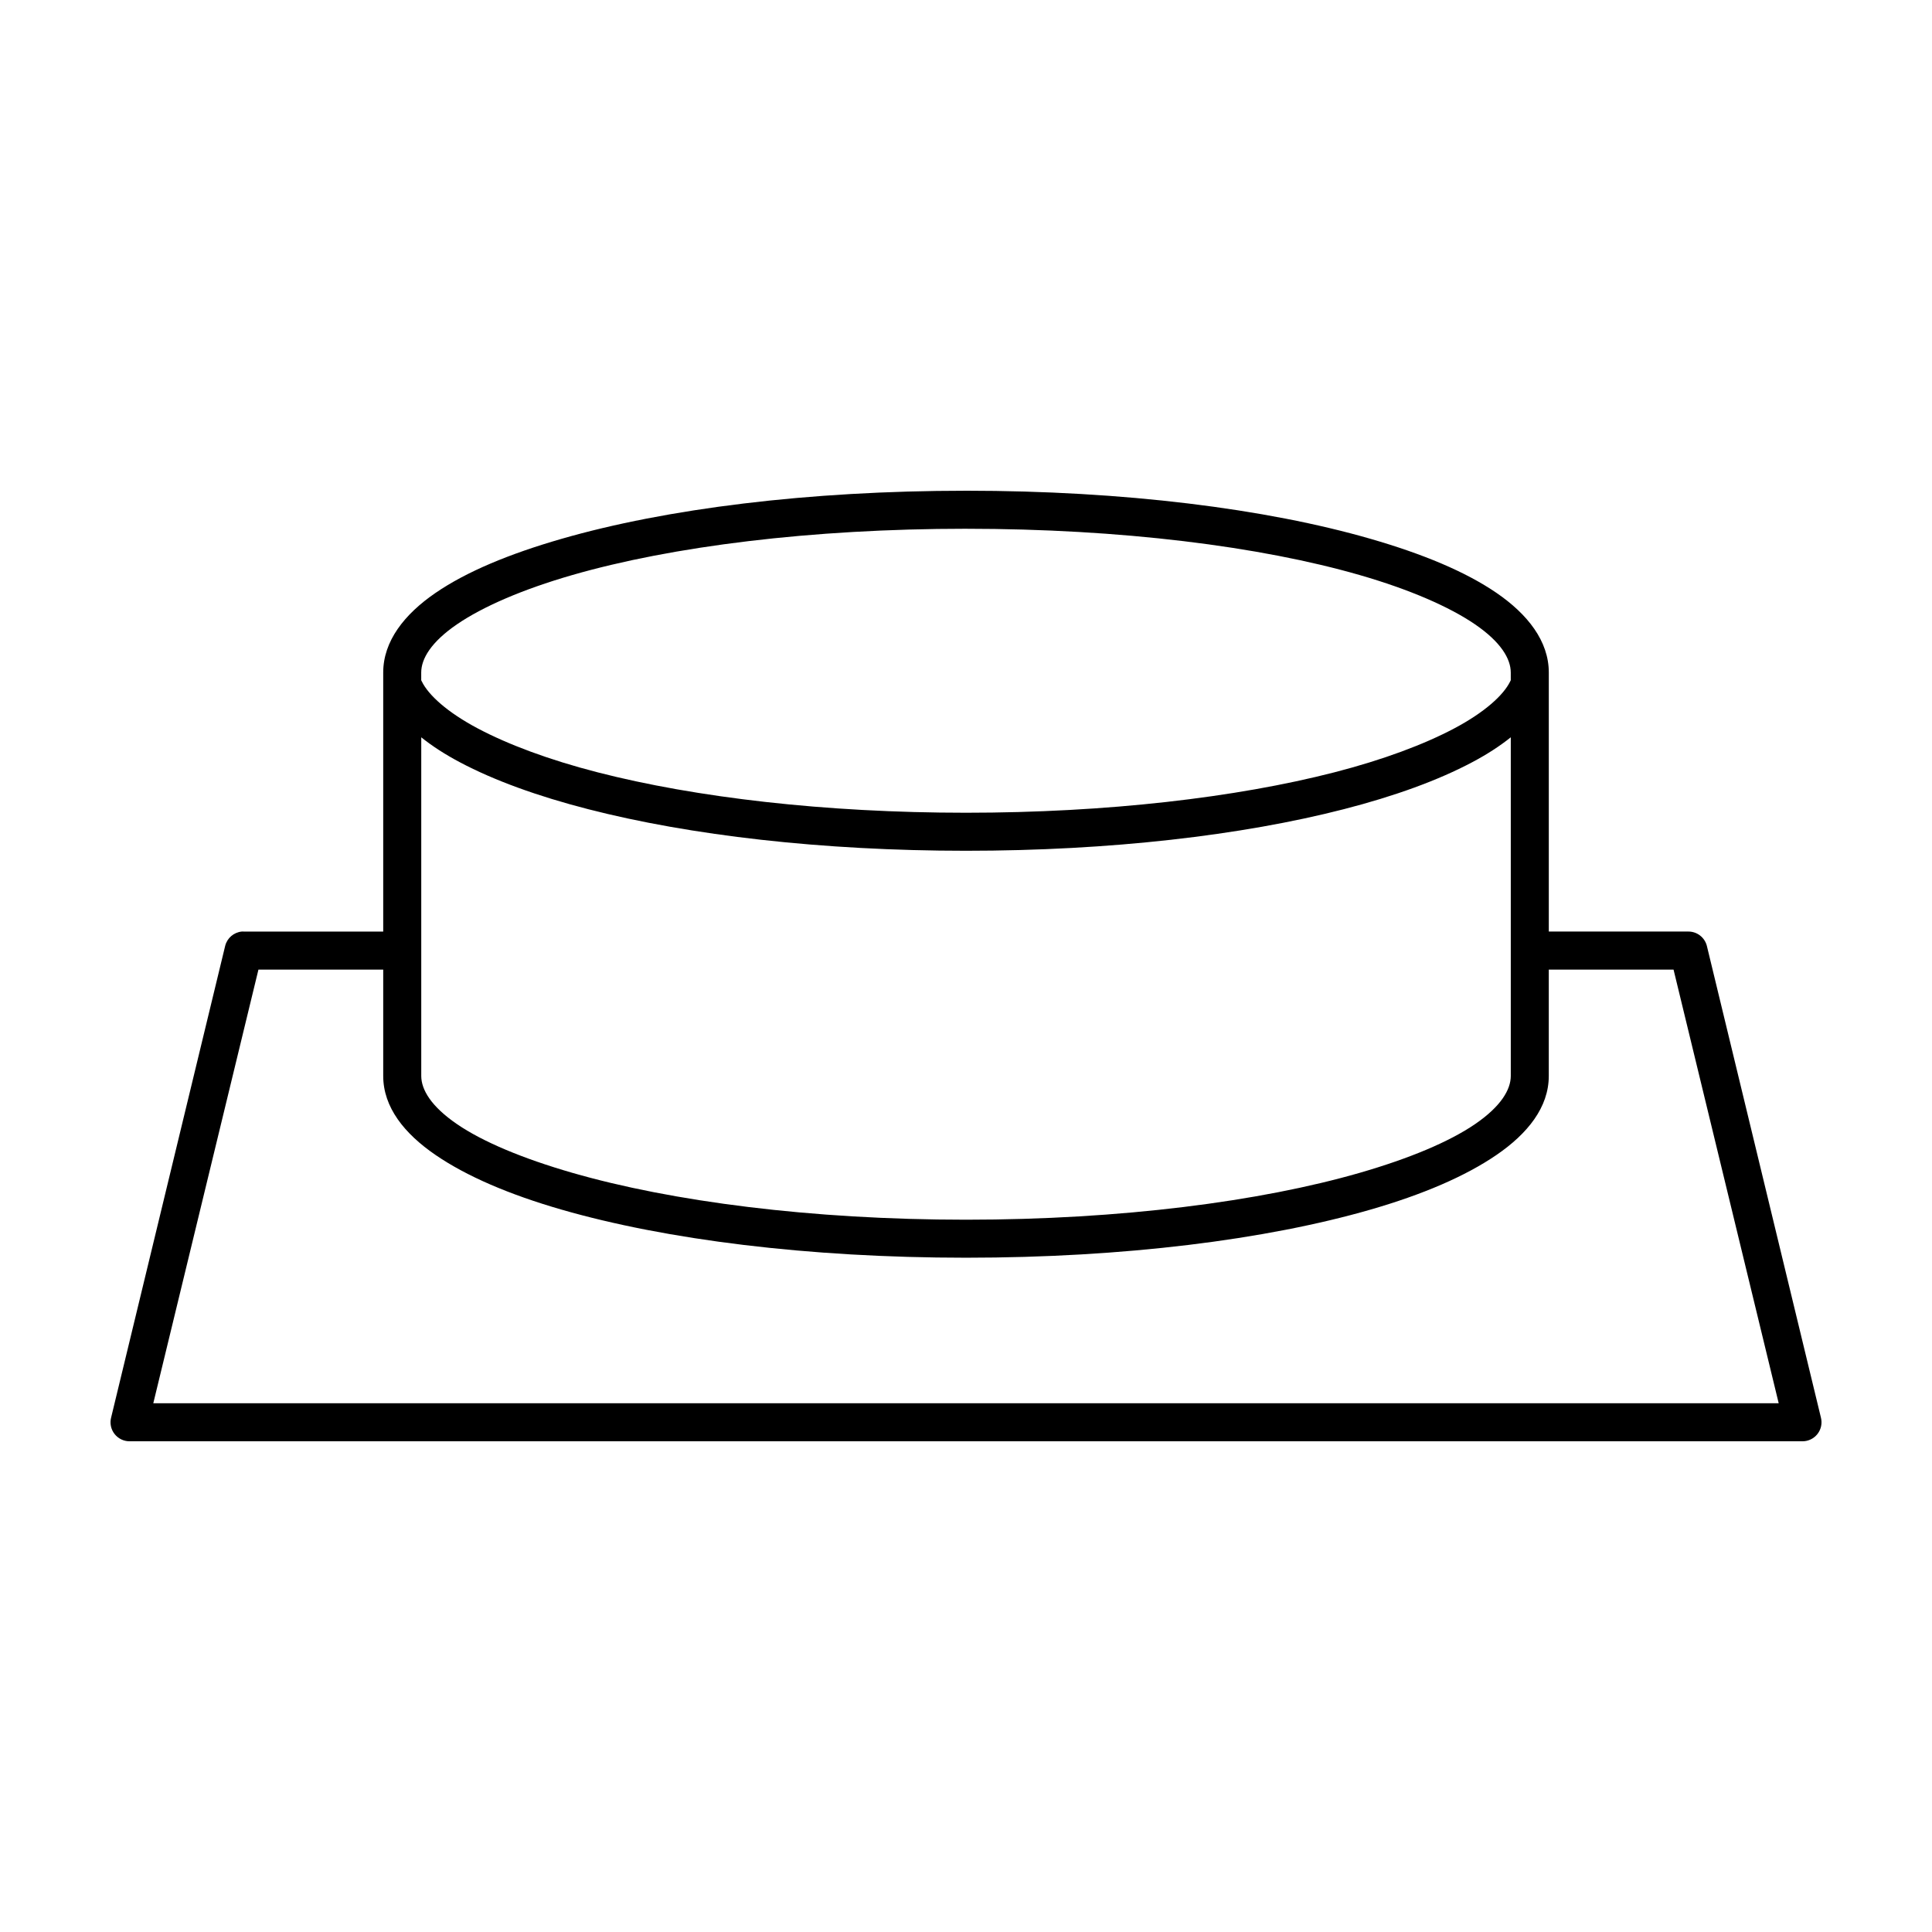
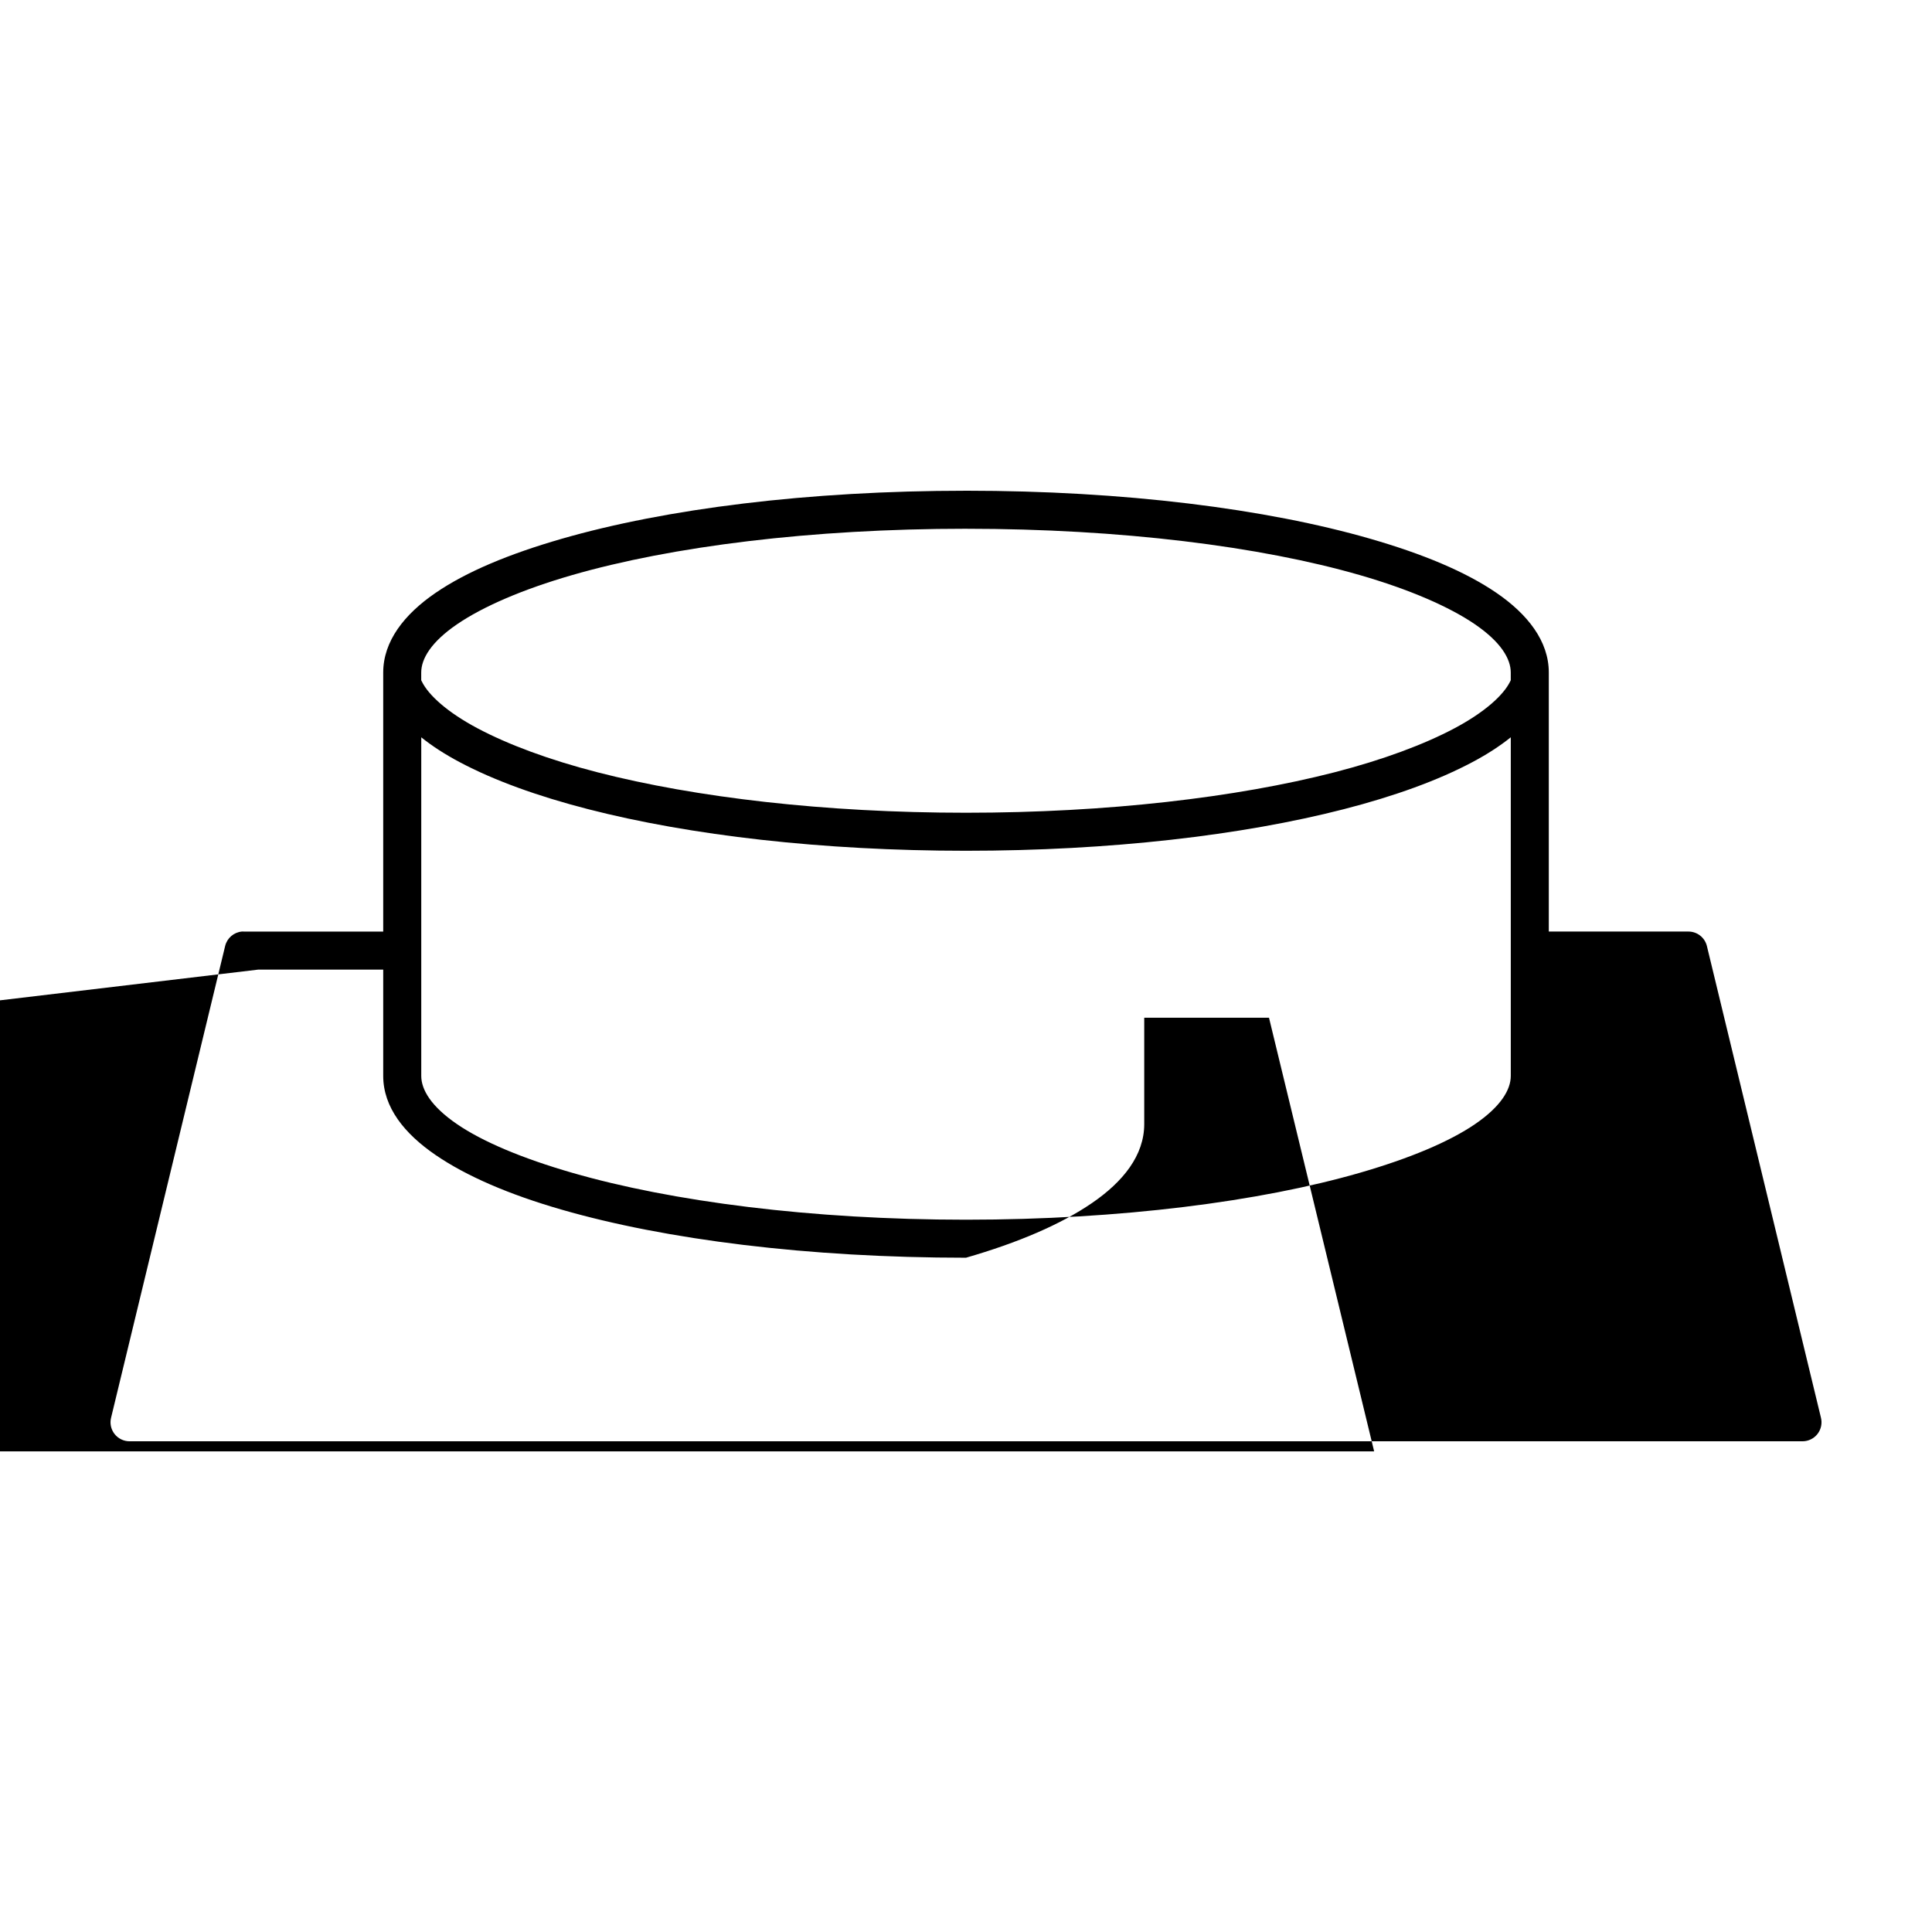
<svg xmlns="http://www.w3.org/2000/svg" fill="#000000" width="800px" height="800px" version="1.1" viewBox="144 144 512 512">
-   <path d="m400 274.05c-41.777 0-79.551 4.766-107.21 12.754-13.832 3.992-25.129 8.676-33.379 14.328-8.25 5.648-13.855 12.781-13.855 21.098v68.645h-37l0.004-0.004c-0.156-0.008-0.316-0.008-0.473 0-2.121 0.203-3.887 1.715-4.41 3.781l-30.227 125.01c-0.391 1.508-0.059 3.113 0.895 4.344 0.957 1.23 2.43 1.953 3.984 1.953h443.35c1.559 0 3.027-0.723 3.984-1.953 0.953-1.23 1.285-2.836 0.895-4.344l-30.227-125.01c-0.578-2.227-2.586-3.781-4.883-3.781h-37v-68.645c0-8.316-5.606-15.449-13.855-21.098s-19.543-10.332-33.379-14.328c-27.664-7.988-65.438-12.754-107.21-12.754zm0 10.078c40.996 0 78.035 4.672 104.38 12.281 13.172 3.805 23.711 8.387 30.543 13.066 6.832 4.68 9.445 9.121 9.445 12.754v2.047-0.004c-0.055 0.105-0.109 0.211-0.156 0.316-1.777 3.652-6.797 8.191-14.801 12.438-8 4.246-18.852 8.32-31.801 11.652-25.902 6.66-60.184 10.707-97.613 10.707-37.426 0-71.711-4.047-97.613-10.707-12.949-3.328-23.801-7.406-31.801-11.652-8-4.246-13.023-8.785-14.801-12.438-0.047-0.105-0.102-0.211-0.156-0.316v-2.047c0-3.633 2.613-8.074 9.445-12.754 6.832-4.68 17.371-9.266 30.543-13.066 26.348-7.606 63.387-12.281 104.38-12.281zm-144.37 55.262c2.953 2.367 6.324 4.539 10.234 6.613 9.023 4.789 20.512 8.969 34.008 12.438 26.992 6.938 61.961 11.02 100.13 11.02 38.168 0 73.141-4.082 100.13-11.02 13.496-3.469 24.984-7.648 34.008-12.438 3.91-2.074 7.281-4.246 10.234-6.613v89.742c0 3.633-2.613 8.074-9.445 12.754-6.832 4.68-17.371 9.105-30.543 12.91-26.348 7.606-63.387 12.438-104.38 12.438s-78.035-4.832-104.38-12.438c-13.172-3.805-23.711-8.23-30.543-12.91-6.832-4.68-9.445-9.121-9.445-12.754v-89.742zm-43.137 61.559h33.062v28.18c0 8.316 5.606 15.289 13.855 20.941 8.25 5.648 19.543 10.492 33.379 14.484 27.664 7.988 65.438 12.754 107.21 12.754s79.551-4.766 107.21-12.754c13.832-3.992 25.129-8.836 33.379-14.484 8.25-5.648 13.855-12.625 13.855-20.941v-28.18h33.062l27.867 114.93h-430.75l27.867-114.93z" />
+   <path d="m400 274.05c-41.777 0-79.551 4.766-107.21 12.754-13.832 3.992-25.129 8.676-33.379 14.328-8.25 5.648-13.855 12.781-13.855 21.098v68.645h-37l0.004-0.004c-0.156-0.008-0.316-0.008-0.473 0-2.121 0.203-3.887 1.715-4.41 3.781l-30.227 125.01c-0.391 1.508-0.059 3.113 0.895 4.344 0.957 1.23 2.43 1.953 3.984 1.953h443.35c1.559 0 3.027-0.723 3.984-1.953 0.953-1.23 1.285-2.836 0.895-4.344l-30.227-125.01c-0.578-2.227-2.586-3.781-4.883-3.781h-37v-68.645c0-8.316-5.606-15.449-13.855-21.098s-19.543-10.332-33.379-14.328c-27.664-7.988-65.438-12.754-107.21-12.754zm0 10.078c40.996 0 78.035 4.672 104.38 12.281 13.172 3.805 23.711 8.387 30.543 13.066 6.832 4.68 9.445 9.121 9.445 12.754v2.047-0.004c-0.055 0.105-0.109 0.211-0.156 0.316-1.777 3.652-6.797 8.191-14.801 12.438-8 4.246-18.852 8.32-31.801 11.652-25.902 6.66-60.184 10.707-97.613 10.707-37.426 0-71.711-4.047-97.613-10.707-12.949-3.328-23.801-7.406-31.801-11.652-8-4.246-13.023-8.785-14.801-12.438-0.047-0.105-0.102-0.211-0.156-0.316v-2.047c0-3.633 2.613-8.074 9.445-12.754 6.832-4.68 17.371-9.266 30.543-13.066 26.348-7.606 63.387-12.281 104.38-12.281zm-144.37 55.262c2.953 2.367 6.324 4.539 10.234 6.613 9.023 4.789 20.512 8.969 34.008 12.438 26.992 6.938 61.961 11.02 100.13 11.02 38.168 0 73.141-4.082 100.13-11.02 13.496-3.469 24.984-7.648 34.008-12.438 3.91-2.074 7.281-4.246 10.234-6.613v89.742c0 3.633-2.613 8.074-9.445 12.754-6.832 4.68-17.371 9.105-30.543 12.91-26.348 7.606-63.387 12.438-104.38 12.438s-78.035-4.832-104.38-12.438c-13.172-3.805-23.711-8.23-30.543-12.91-6.832-4.68-9.445-9.121-9.445-12.754v-89.742zm-43.137 61.559h33.062v28.18c0 8.316 5.606 15.289 13.855 20.941 8.25 5.648 19.543 10.492 33.379 14.484 27.664 7.988 65.438 12.754 107.21 12.754c13.832-3.992 25.129-8.836 33.379-14.484 8.25-5.648 13.855-12.625 13.855-20.941v-28.18h33.062l27.867 114.93h-430.75l27.867-114.93z" />
</svg>